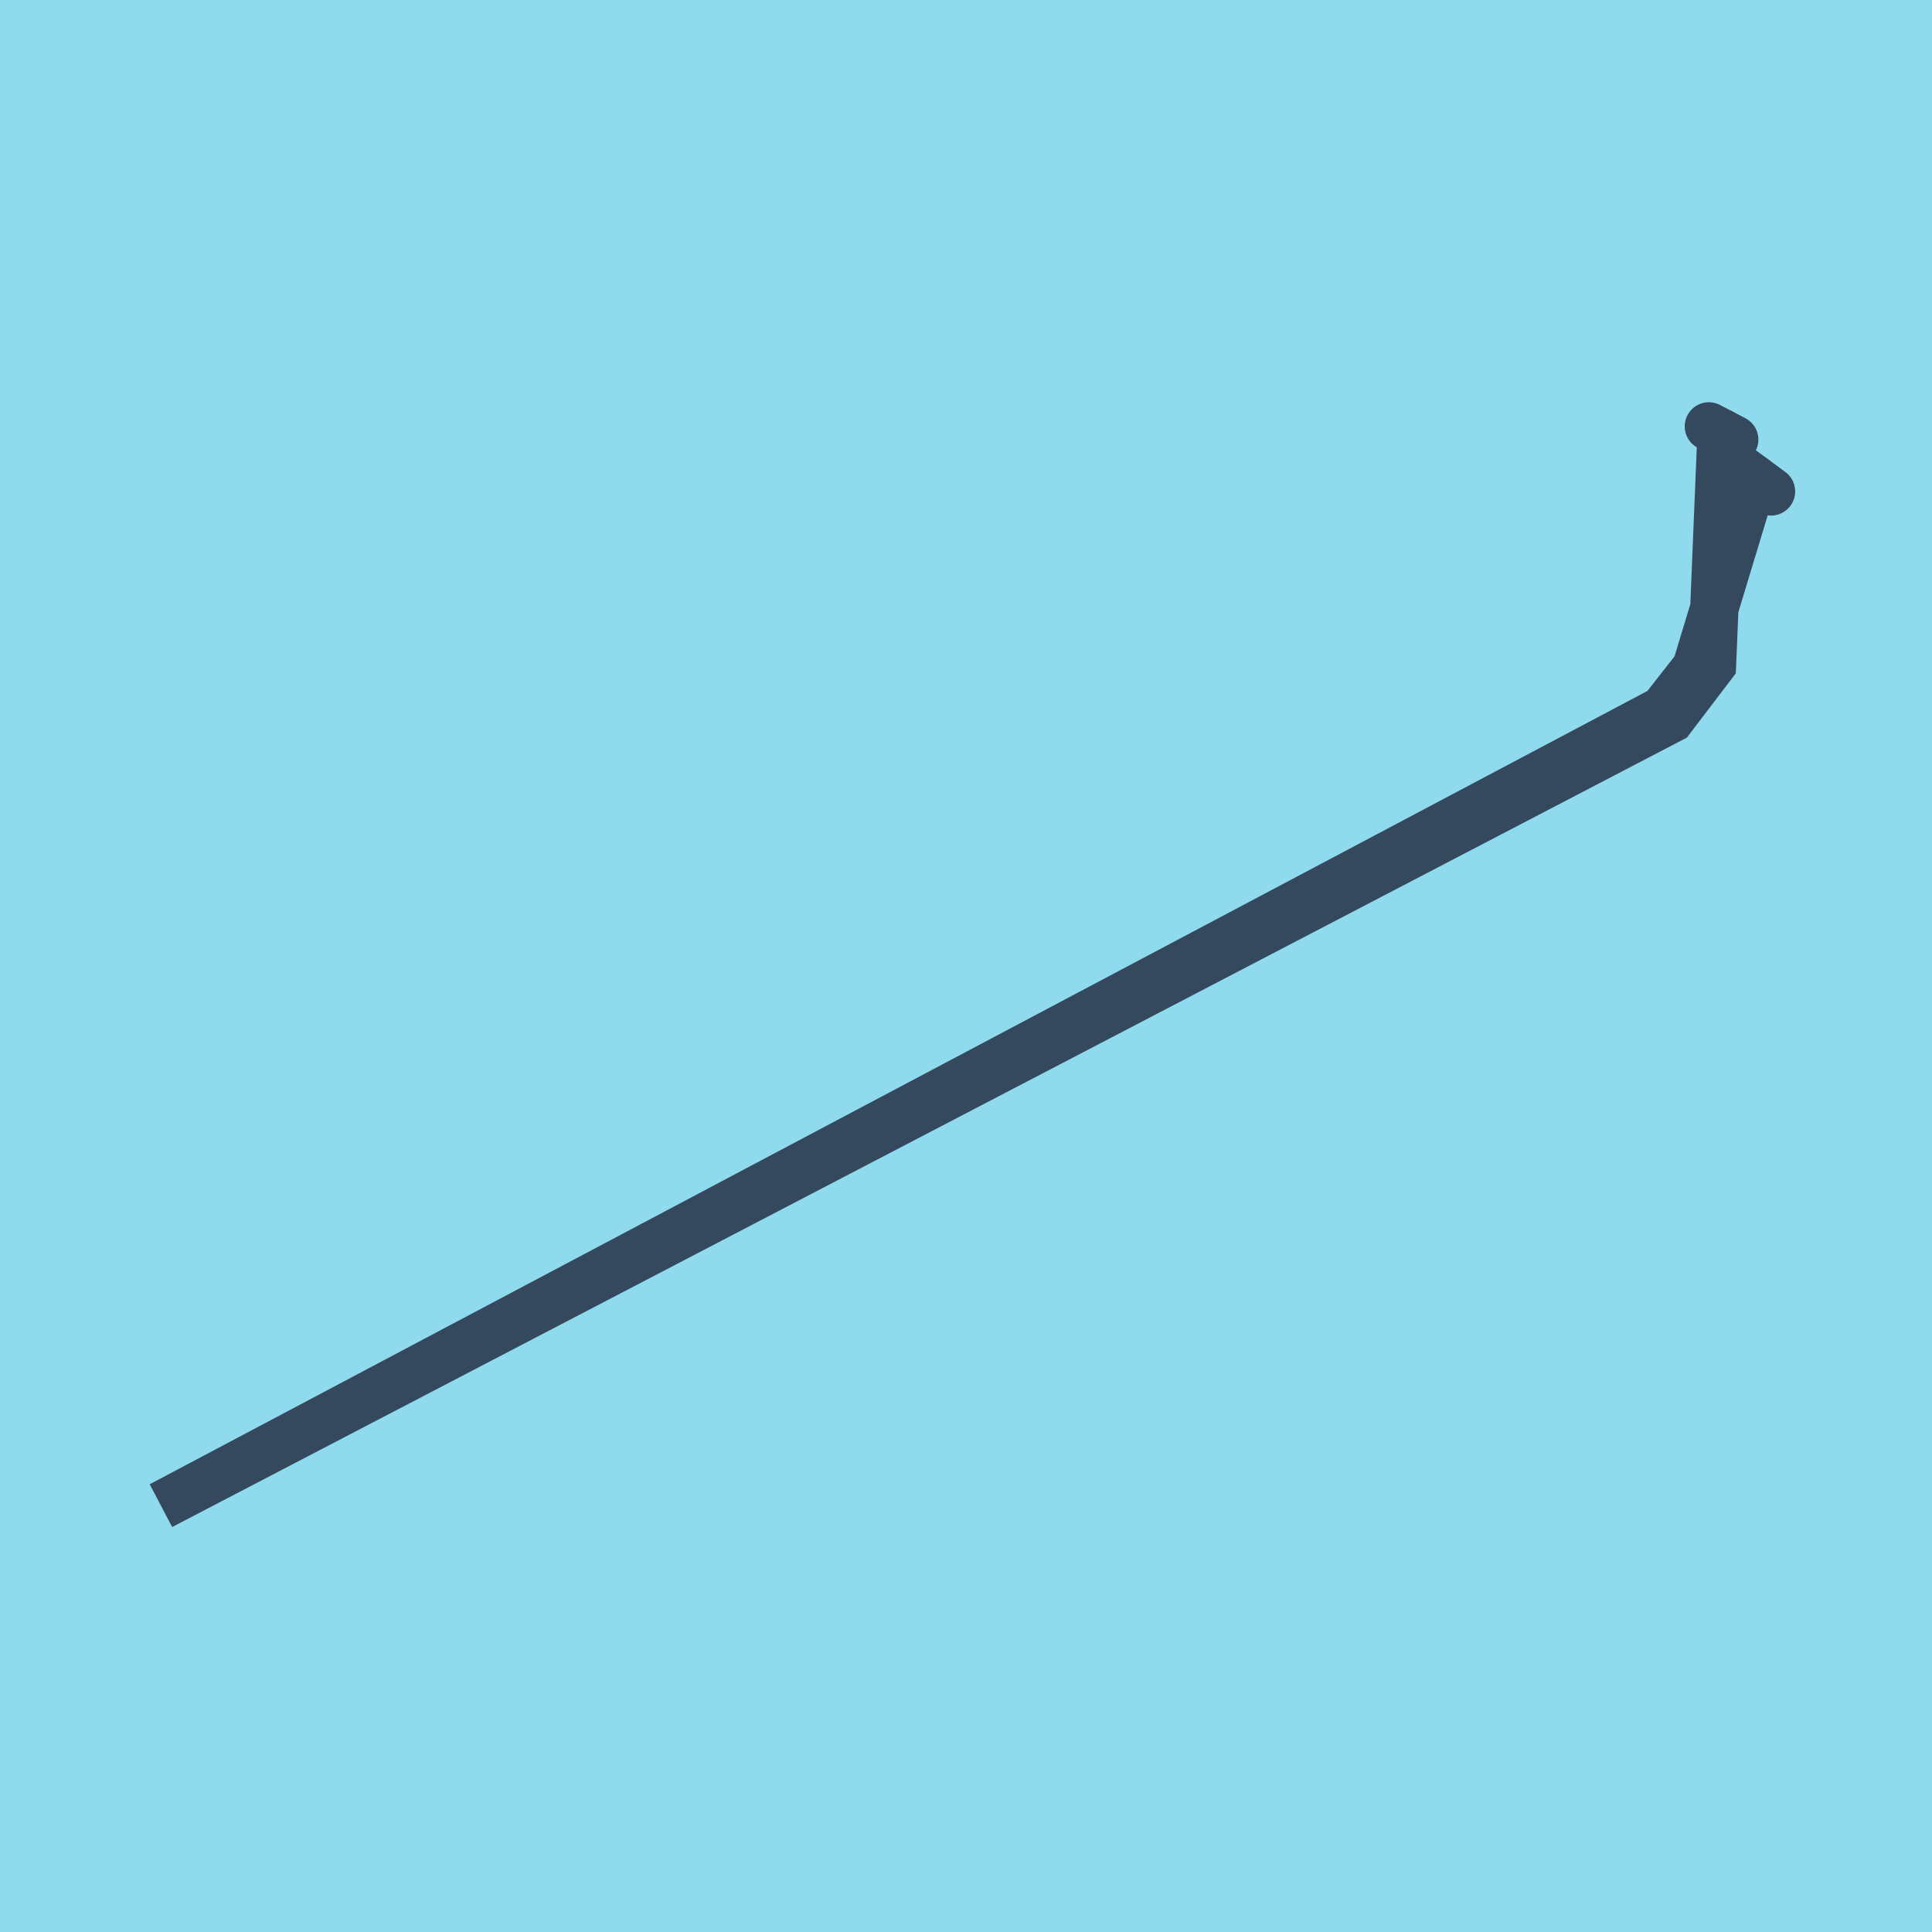
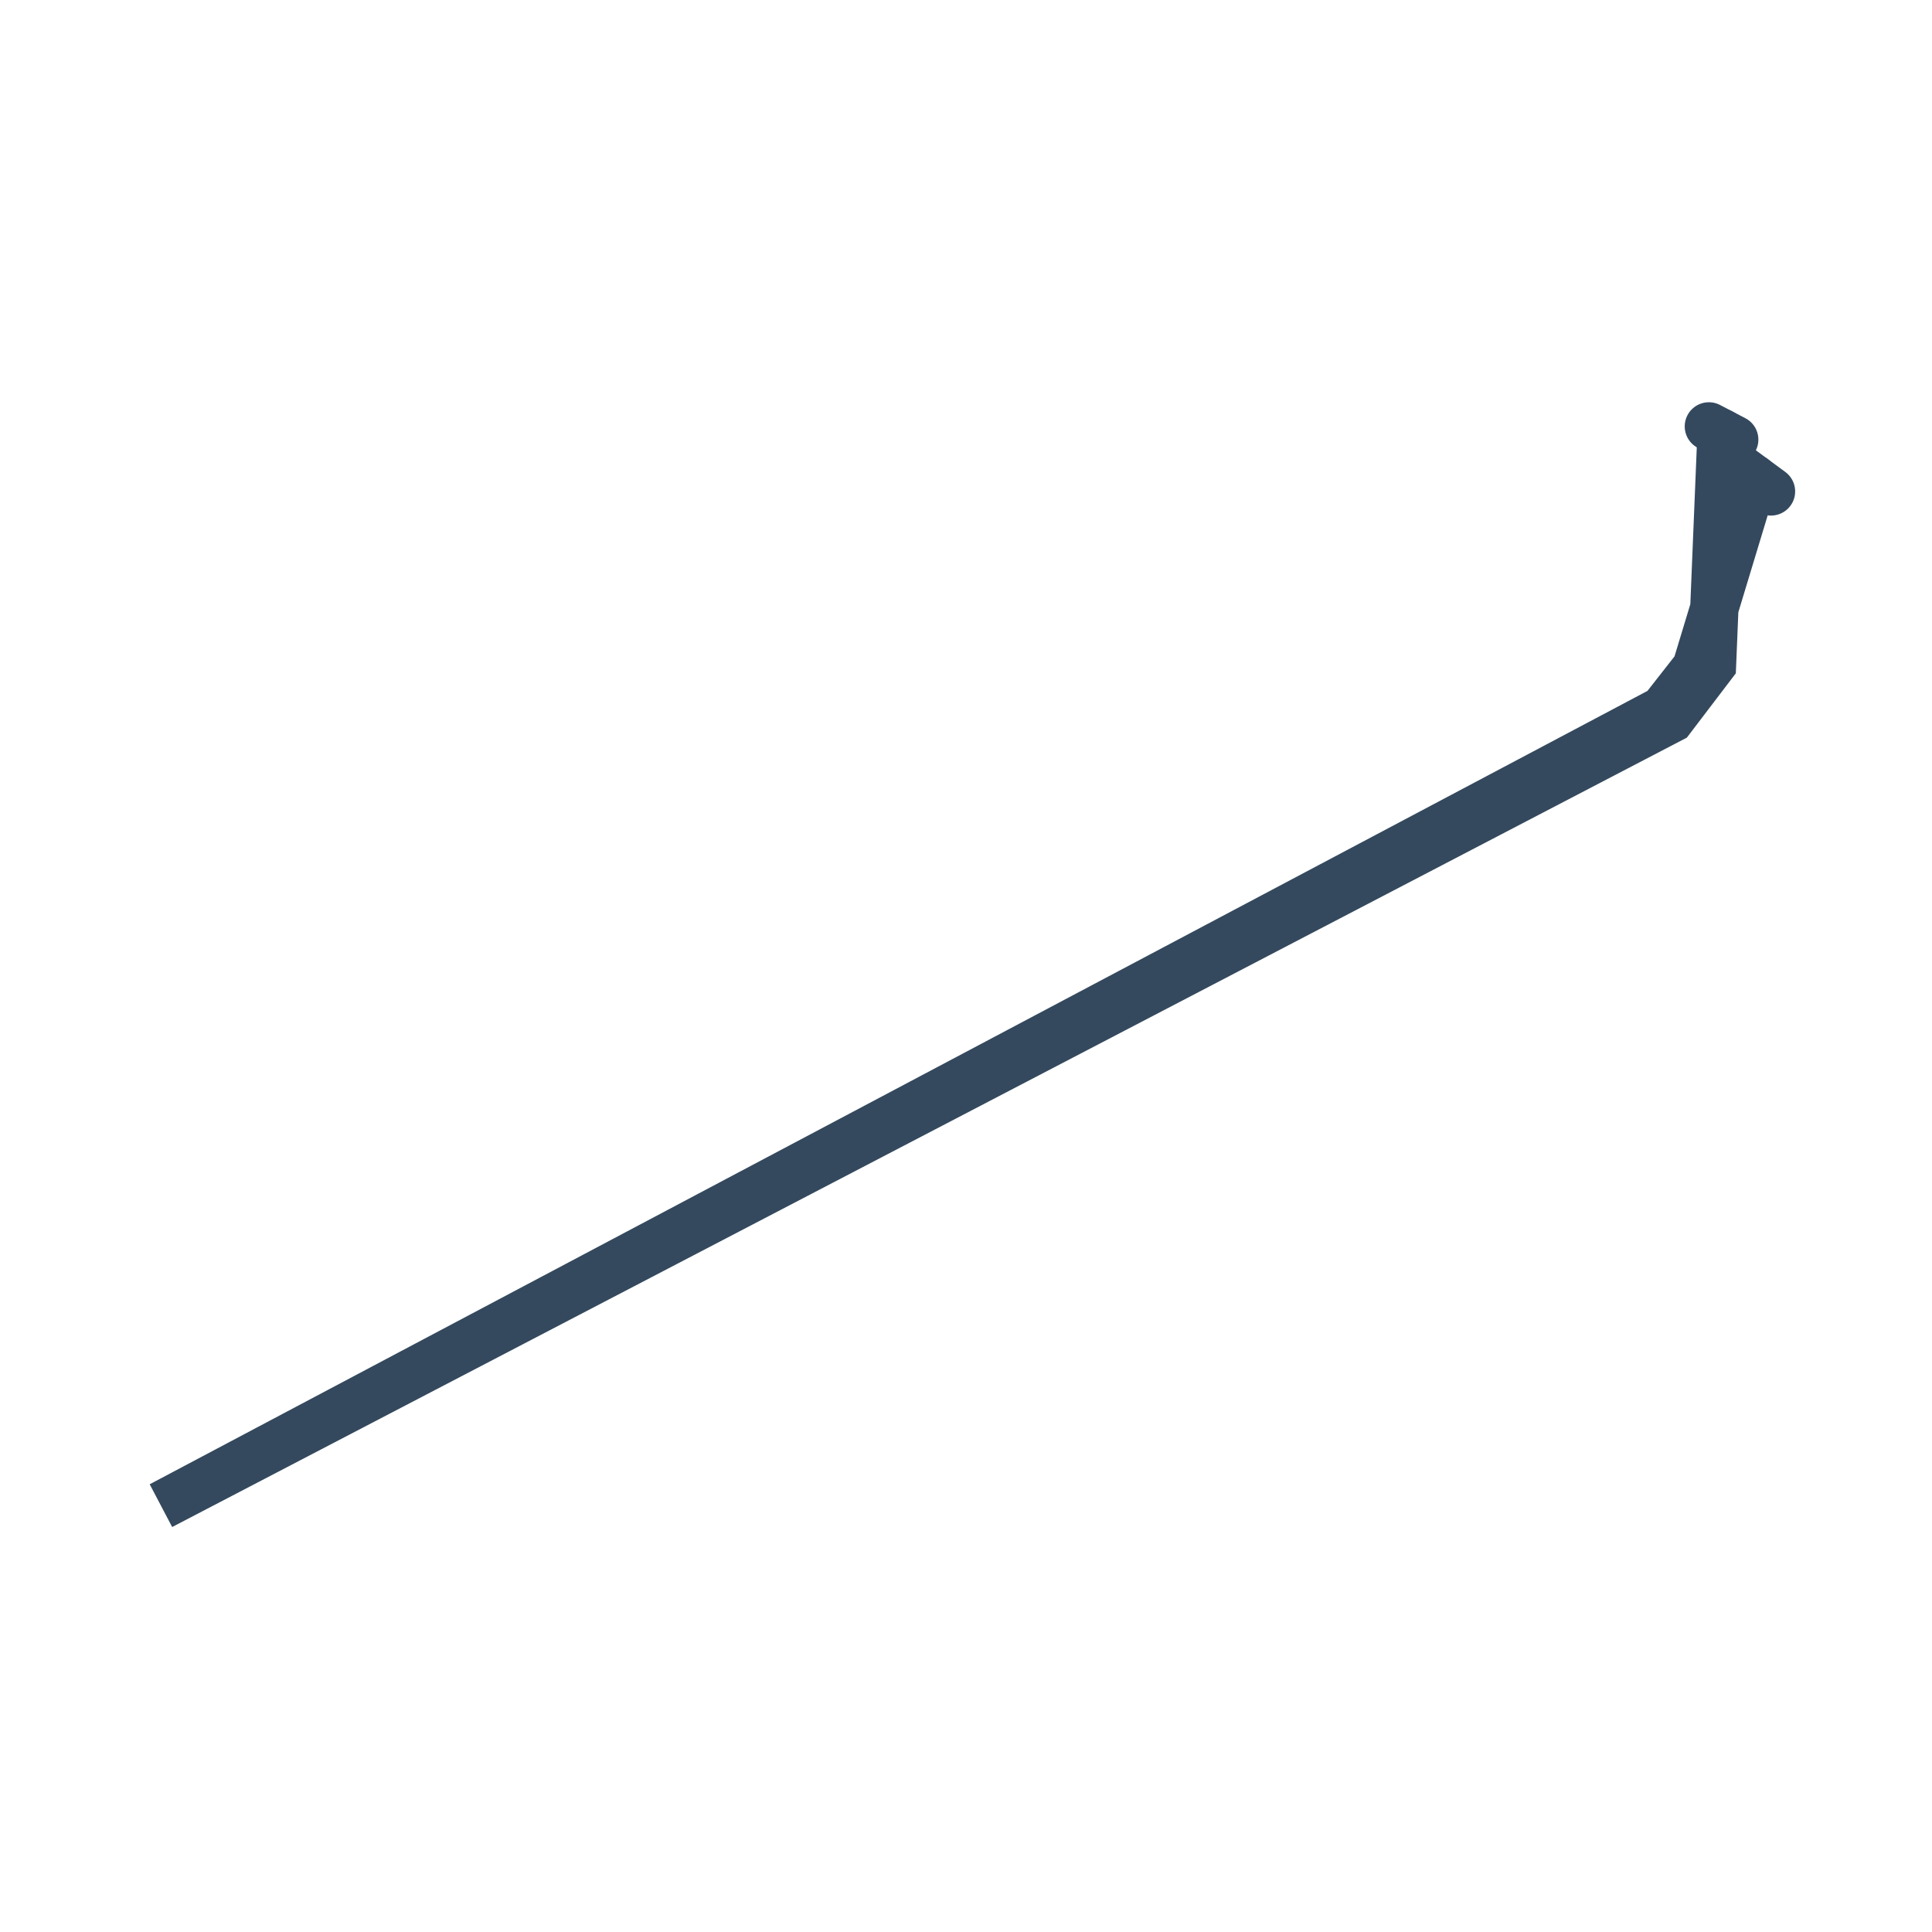
<svg xmlns="http://www.w3.org/2000/svg" viewBox="-10 -10 120 120" preserveAspectRatio="xMidYMid meet">
-   <path style="fill:#90daee" d="M-10-10h120v120H-10z" />
  <polyline stroke-linecap="round" points="97.839,18.932 100,20.523 " style="fill:none;stroke:#34495e;stroke-width: 3px" />
  <polyline stroke-linecap="round" points="96.141,16.484 97.716,17.306 " style="fill:none;stroke:#34495e;stroke-width: 3px" />
  <polyline stroke-linecap="round" points="98.919,19.728 95.361,31.473 93.309,34.091 0,83.516 93.783,34.641 96.336,31.287 96.928,16.895 " style="fill:none;stroke:#34495e;stroke-width: 3px" />
</svg>